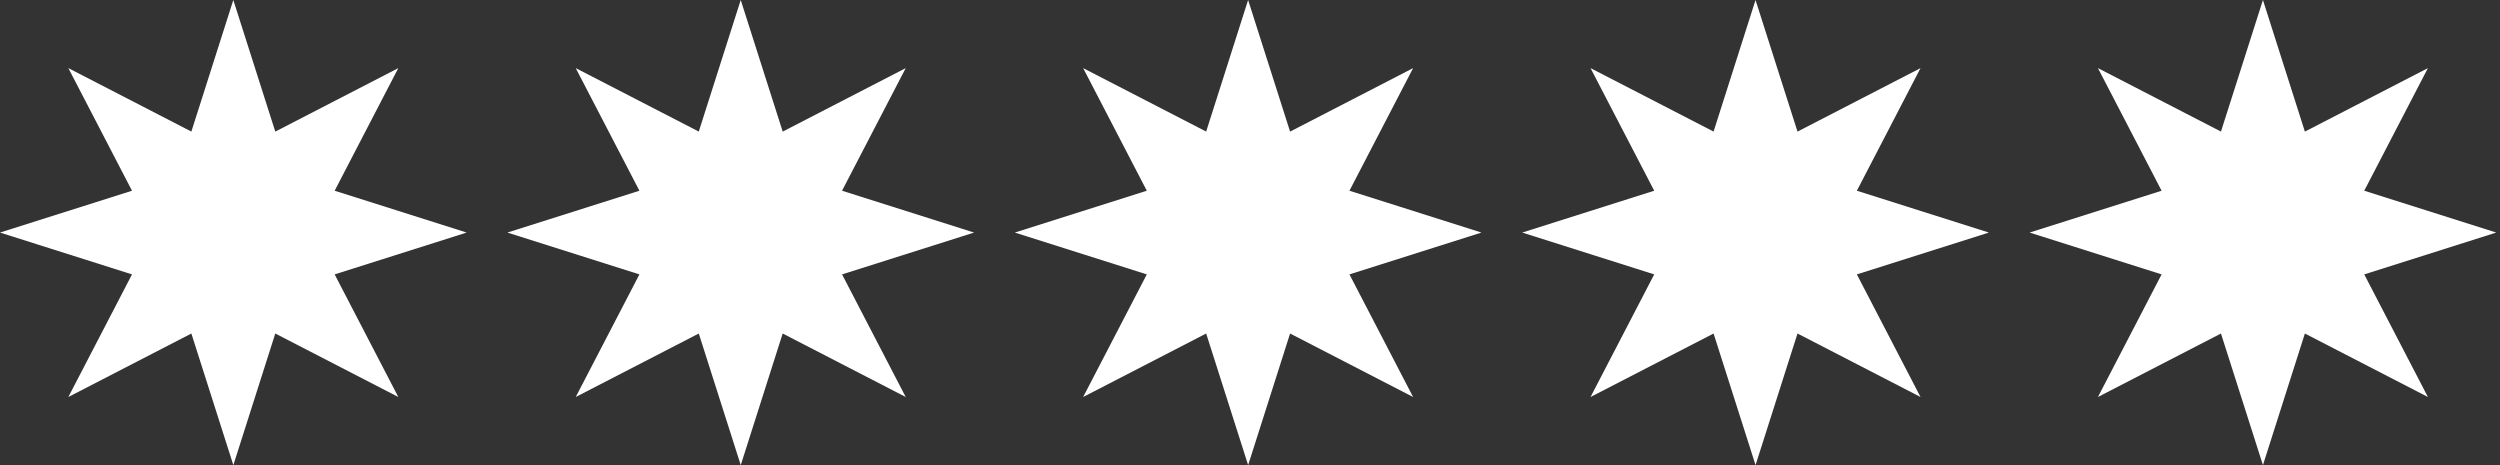
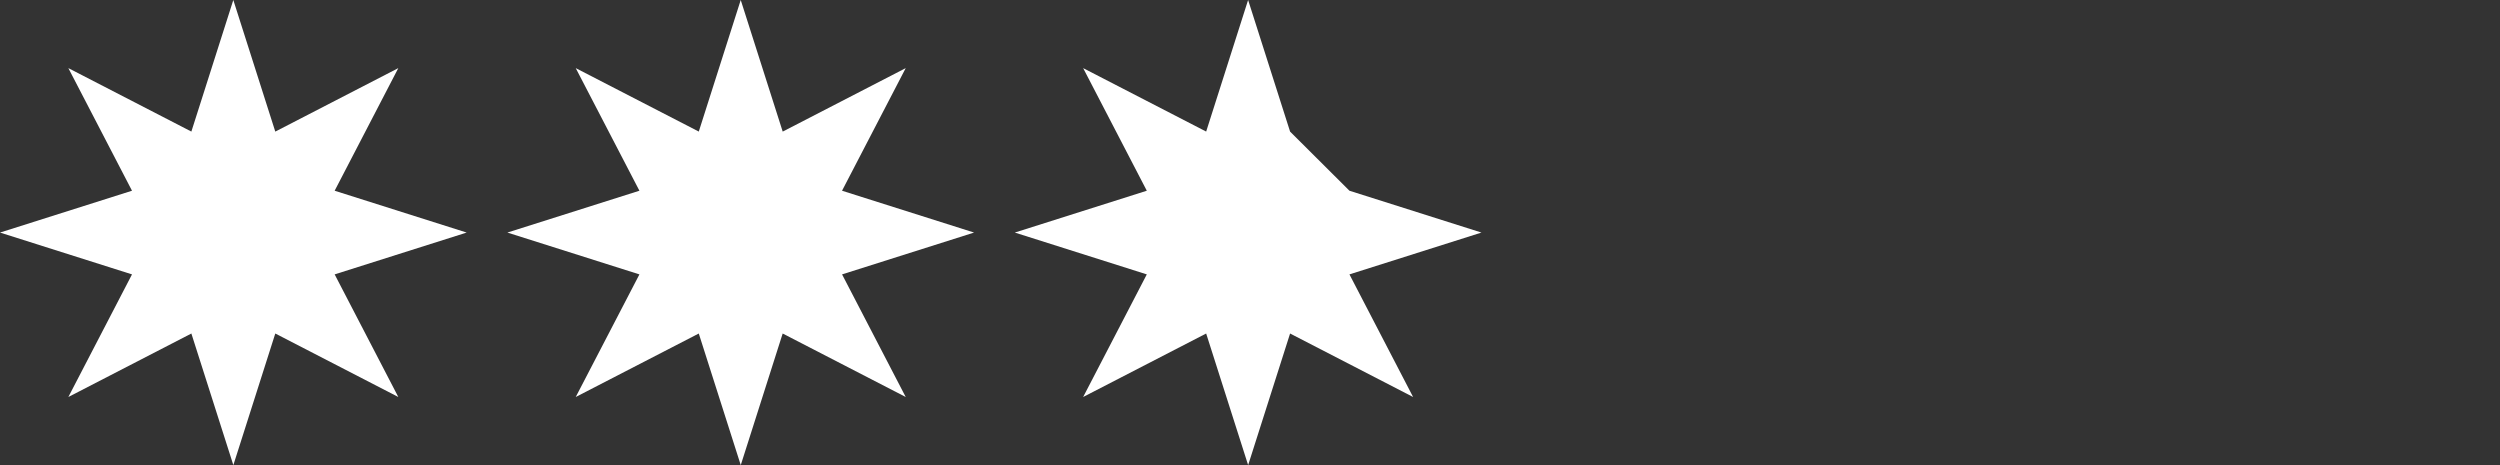
<svg xmlns="http://www.w3.org/2000/svg" width="86" height="16" viewBox="0 0 86 16" fill="none">
  <rect x="0" y="0" width="86" height="16" fill="#333333" stroke="none" />
-   <path d="M79.288 11.473L83.52 13.657L81.33 9.439L85.871 8L81.33 6.561L83.52 2.343L79.288 4.527L77.845 0L76.401 4.526L72.169 2.343L74.359 6.561L69.818 8L74.359 9.439L72.169 13.657L76.401 11.473L77.845 16L79.288 11.473Z" fill="white" />
-   <path d="M44.379 11.473L48.611 13.657L46.421 9.439L50.962 8L46.421 6.561L48.611 2.343L44.379 4.527L42.935 0L41.492 4.526L37.26 2.343L39.45 6.561L34.909 8L39.45 9.439L37.26 13.657L41.492 11.473L42.936 16L44.379 11.473Z" fill="white" />
+   <path d="M44.379 11.473L48.611 13.657L46.421 9.439L50.962 8L46.421 6.561L44.379 4.527L42.935 0L41.492 4.526L37.26 2.343L39.45 6.561L34.909 8L39.45 9.439L37.26 13.657L41.492 11.473L42.936 16L44.379 11.473Z" fill="white" />
  <path d="M9.47 11.473L13.702 13.657L11.512 9.439L16.053 8L11.512 6.561L13.702 2.343L9.47 4.527L8.026 0L6.583 4.526L2.351 2.343L4.541 6.561L0 8L4.541 9.439L2.351 13.657L6.583 11.473L8.027 16L9.47 11.473Z" fill="white" />
-   <path d="M61.834 11.473L66.066 13.657L63.876 9.439L68.417 8L63.876 6.561L66.066 2.343L61.834 4.527L60.39 0L58.947 4.526L54.714 2.343L56.905 6.561L52.364 8L56.905 9.439L54.714 13.657L58.947 11.473L60.391 16L61.834 11.473Z" fill="white" />
  <path d="M26.924 11.473L31.157 13.657L28.967 9.439L33.508 8L28.966 6.561L31.157 2.343L26.925 4.527L25.481 0L24.038 4.526L19.805 2.343L21.996 6.561L17.454 8L21.996 9.439L19.805 13.657L24.038 11.473L25.482 16L26.924 11.473Z" fill="white" />
</svg>